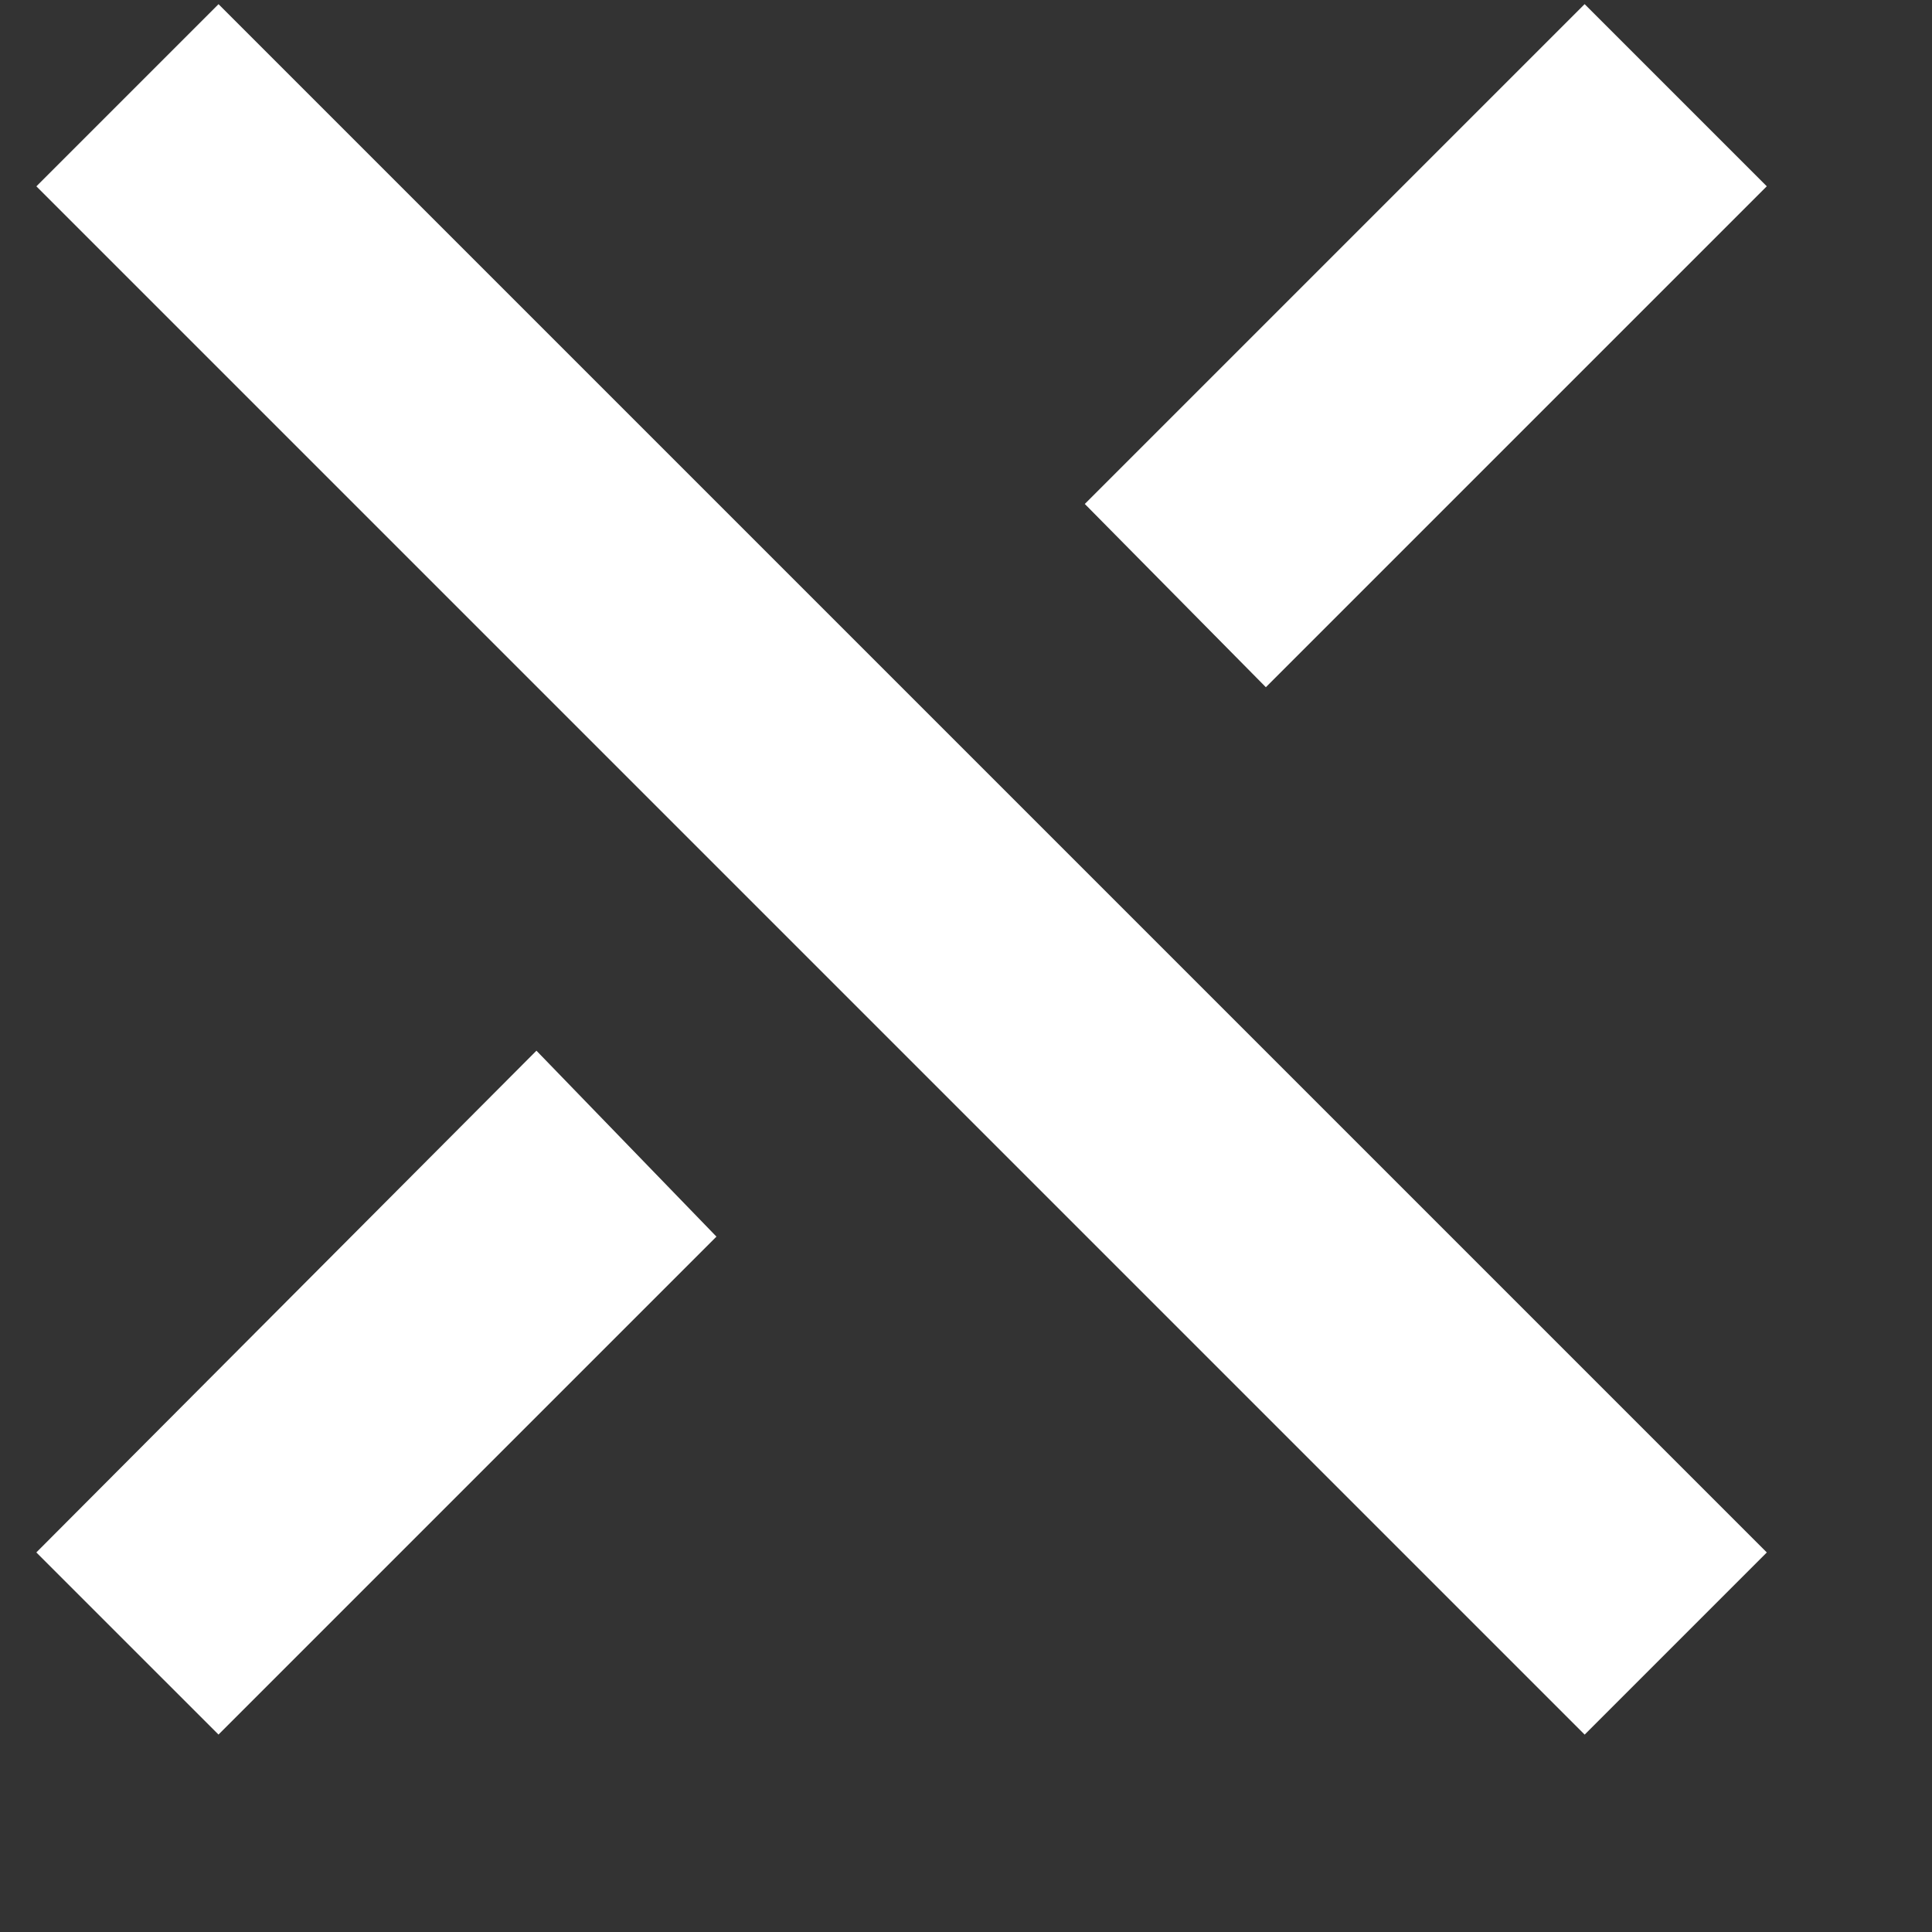
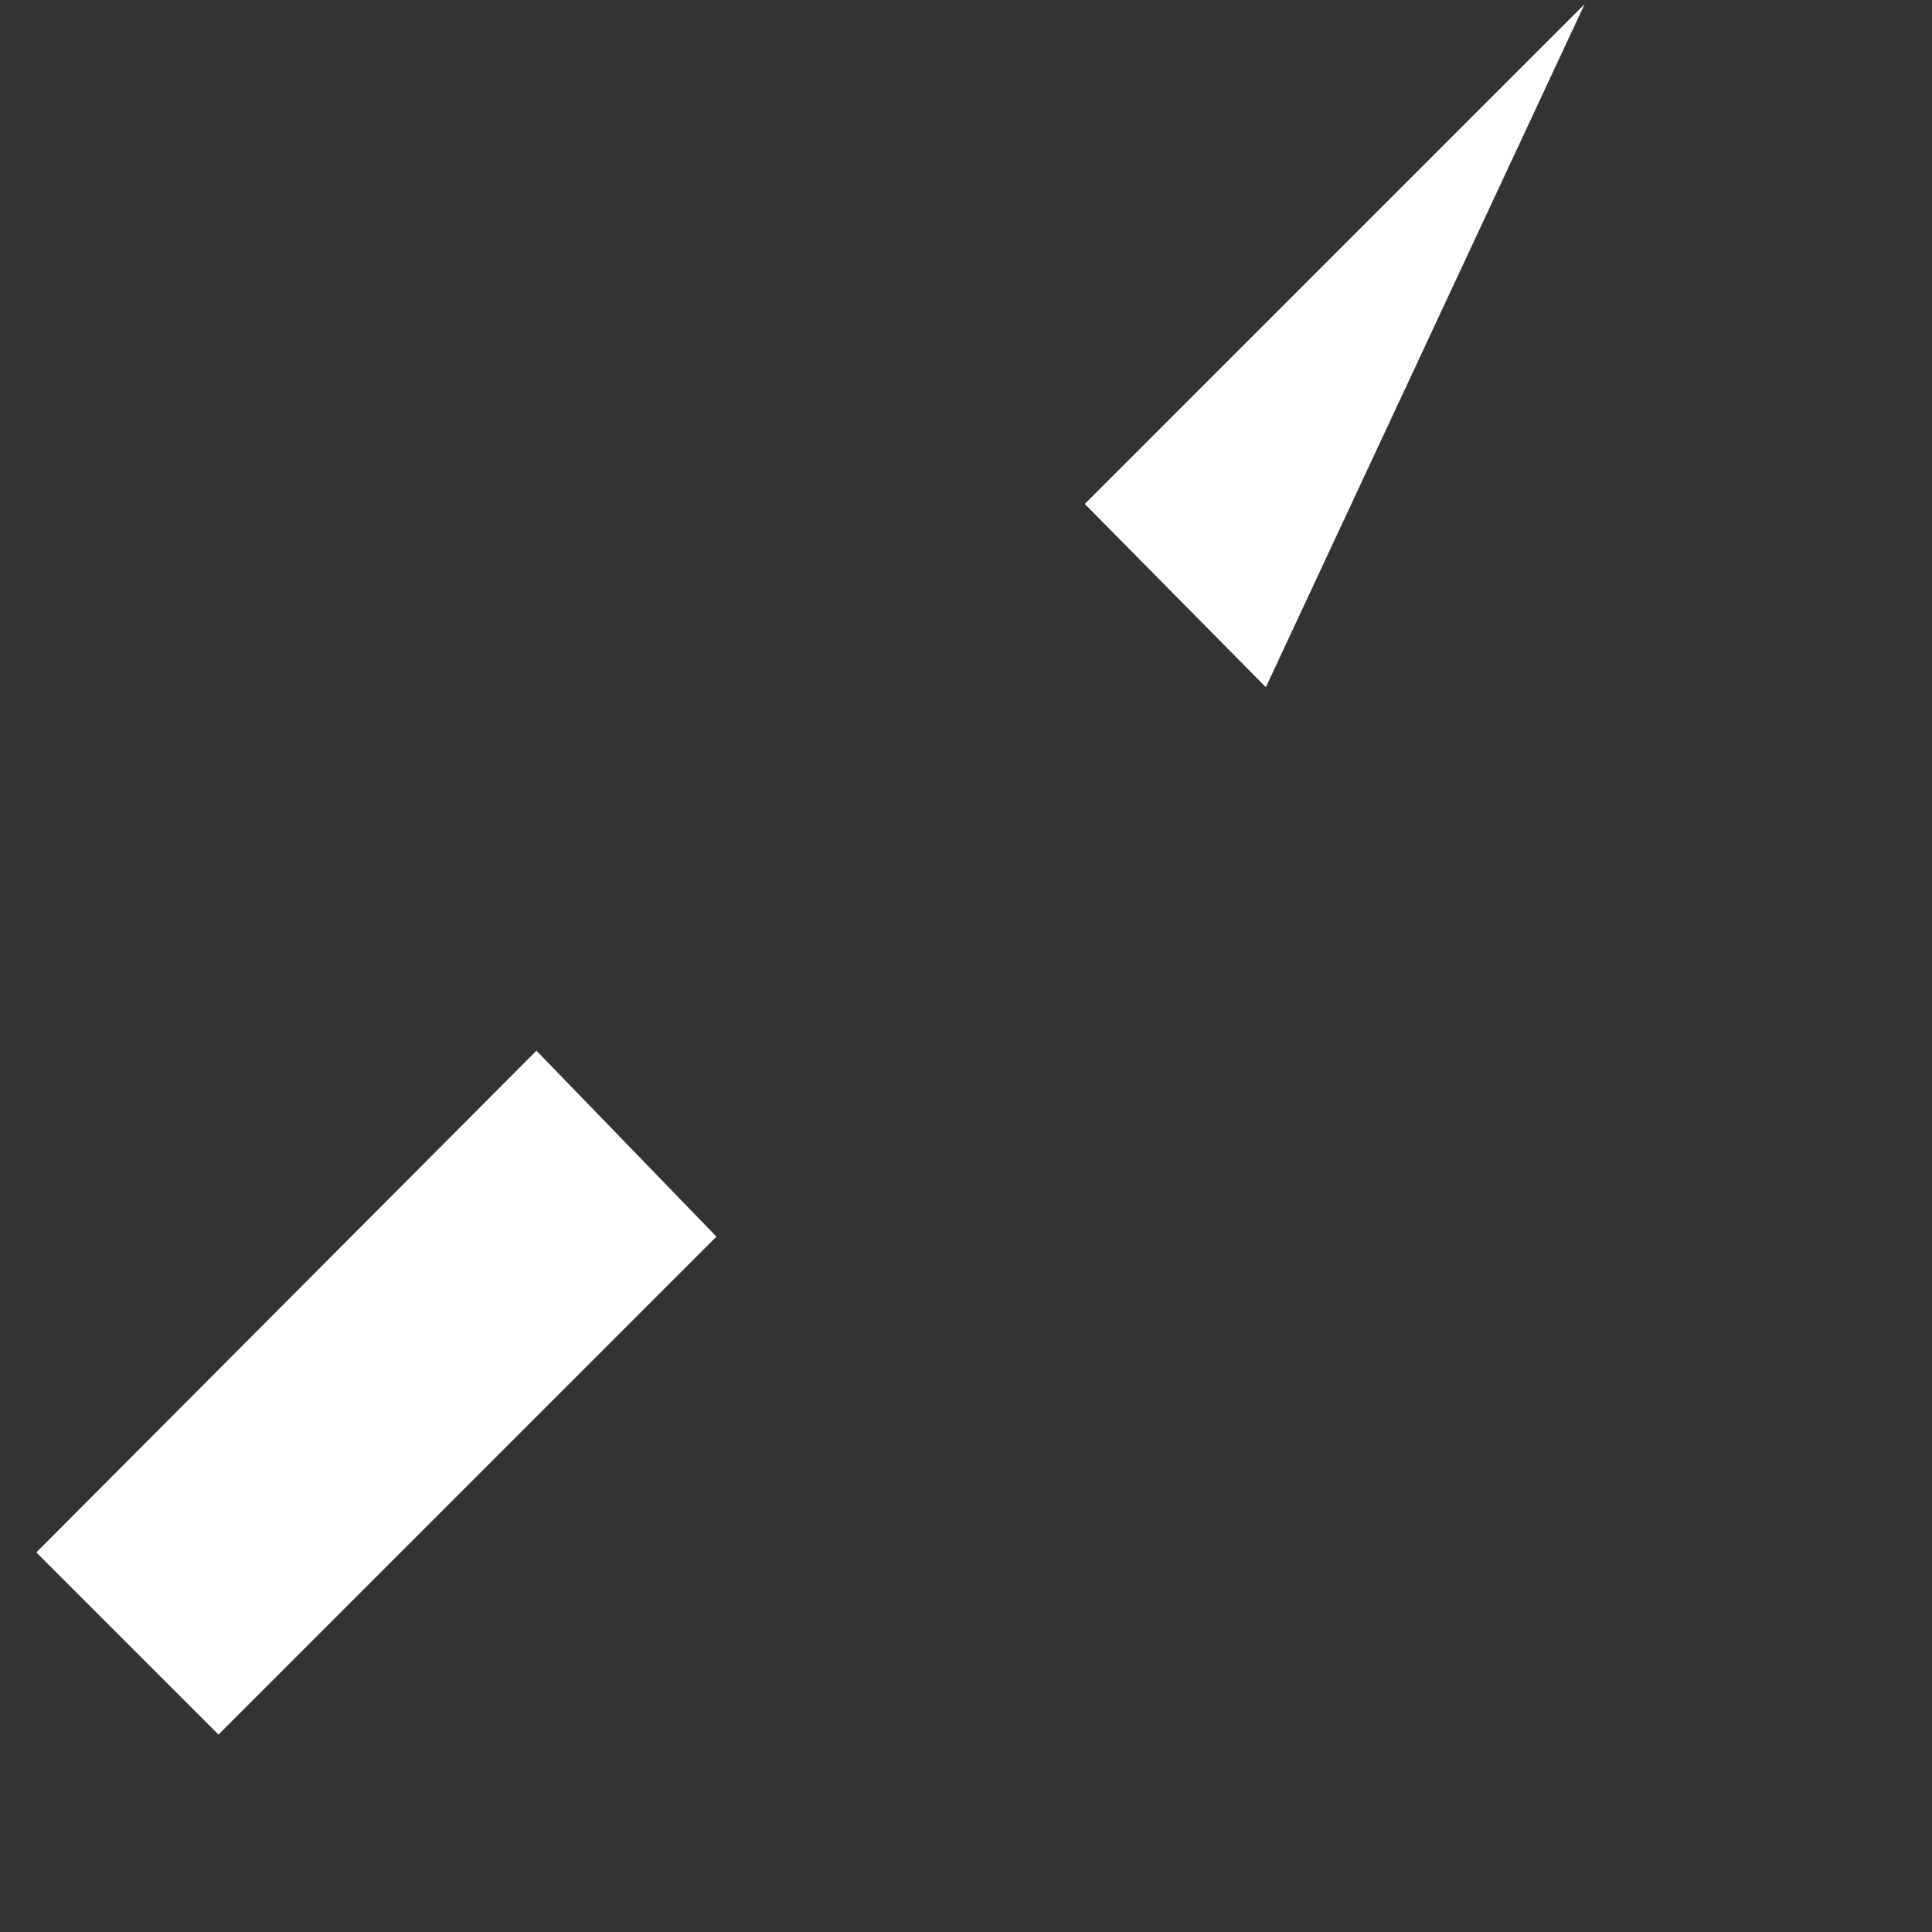
<svg xmlns="http://www.w3.org/2000/svg" width="30px" height="30px" viewBox="0 0 30 30" version="1.1">
  <rect x="0" y="0" width="30" height="30" fill="#333333" stroke="none" />
  <title>Group 3</title>
  <g id="Slices-mobile" stroke="none" strokeWidth="1" fill="none" fillRule="evenodd">
    <g id="Mobile---Navigation" transform="translate(-356, -36)" fill="#FFFFFF">
      <g id="Group-3" transform="translate(356.552, 36.052)">
-         <rect id="Rectangle" transform="translate(13.448, 13.448) rotate(45) translate(-13.448, -13.448) " x="-3.552" y="11.448" width="34" height="4" />
-         <path d="M19.441,11.432 L30.441,11.45 L30.441,15.45 L19.506,15.45 M7.441,15.45 L-3.559,15.45 L-3.559,11.45 L7.417,11.45" id="Shape" transform="translate(13.441, 13.441) scale(-1, 1) rotate(45) translate(-13.441, -13.441) " />
+         <path d="M19.441,11.432 L30.441,11.45 L30.441,15.45 L19.506,15.45 M7.441,15.45 L-3.559,11.45 L7.417,11.45" id="Shape" transform="translate(13.441, 13.441) scale(-1, 1) rotate(45) translate(-13.441, -13.441) " />
      </g>
    </g>
  </g>
</svg>